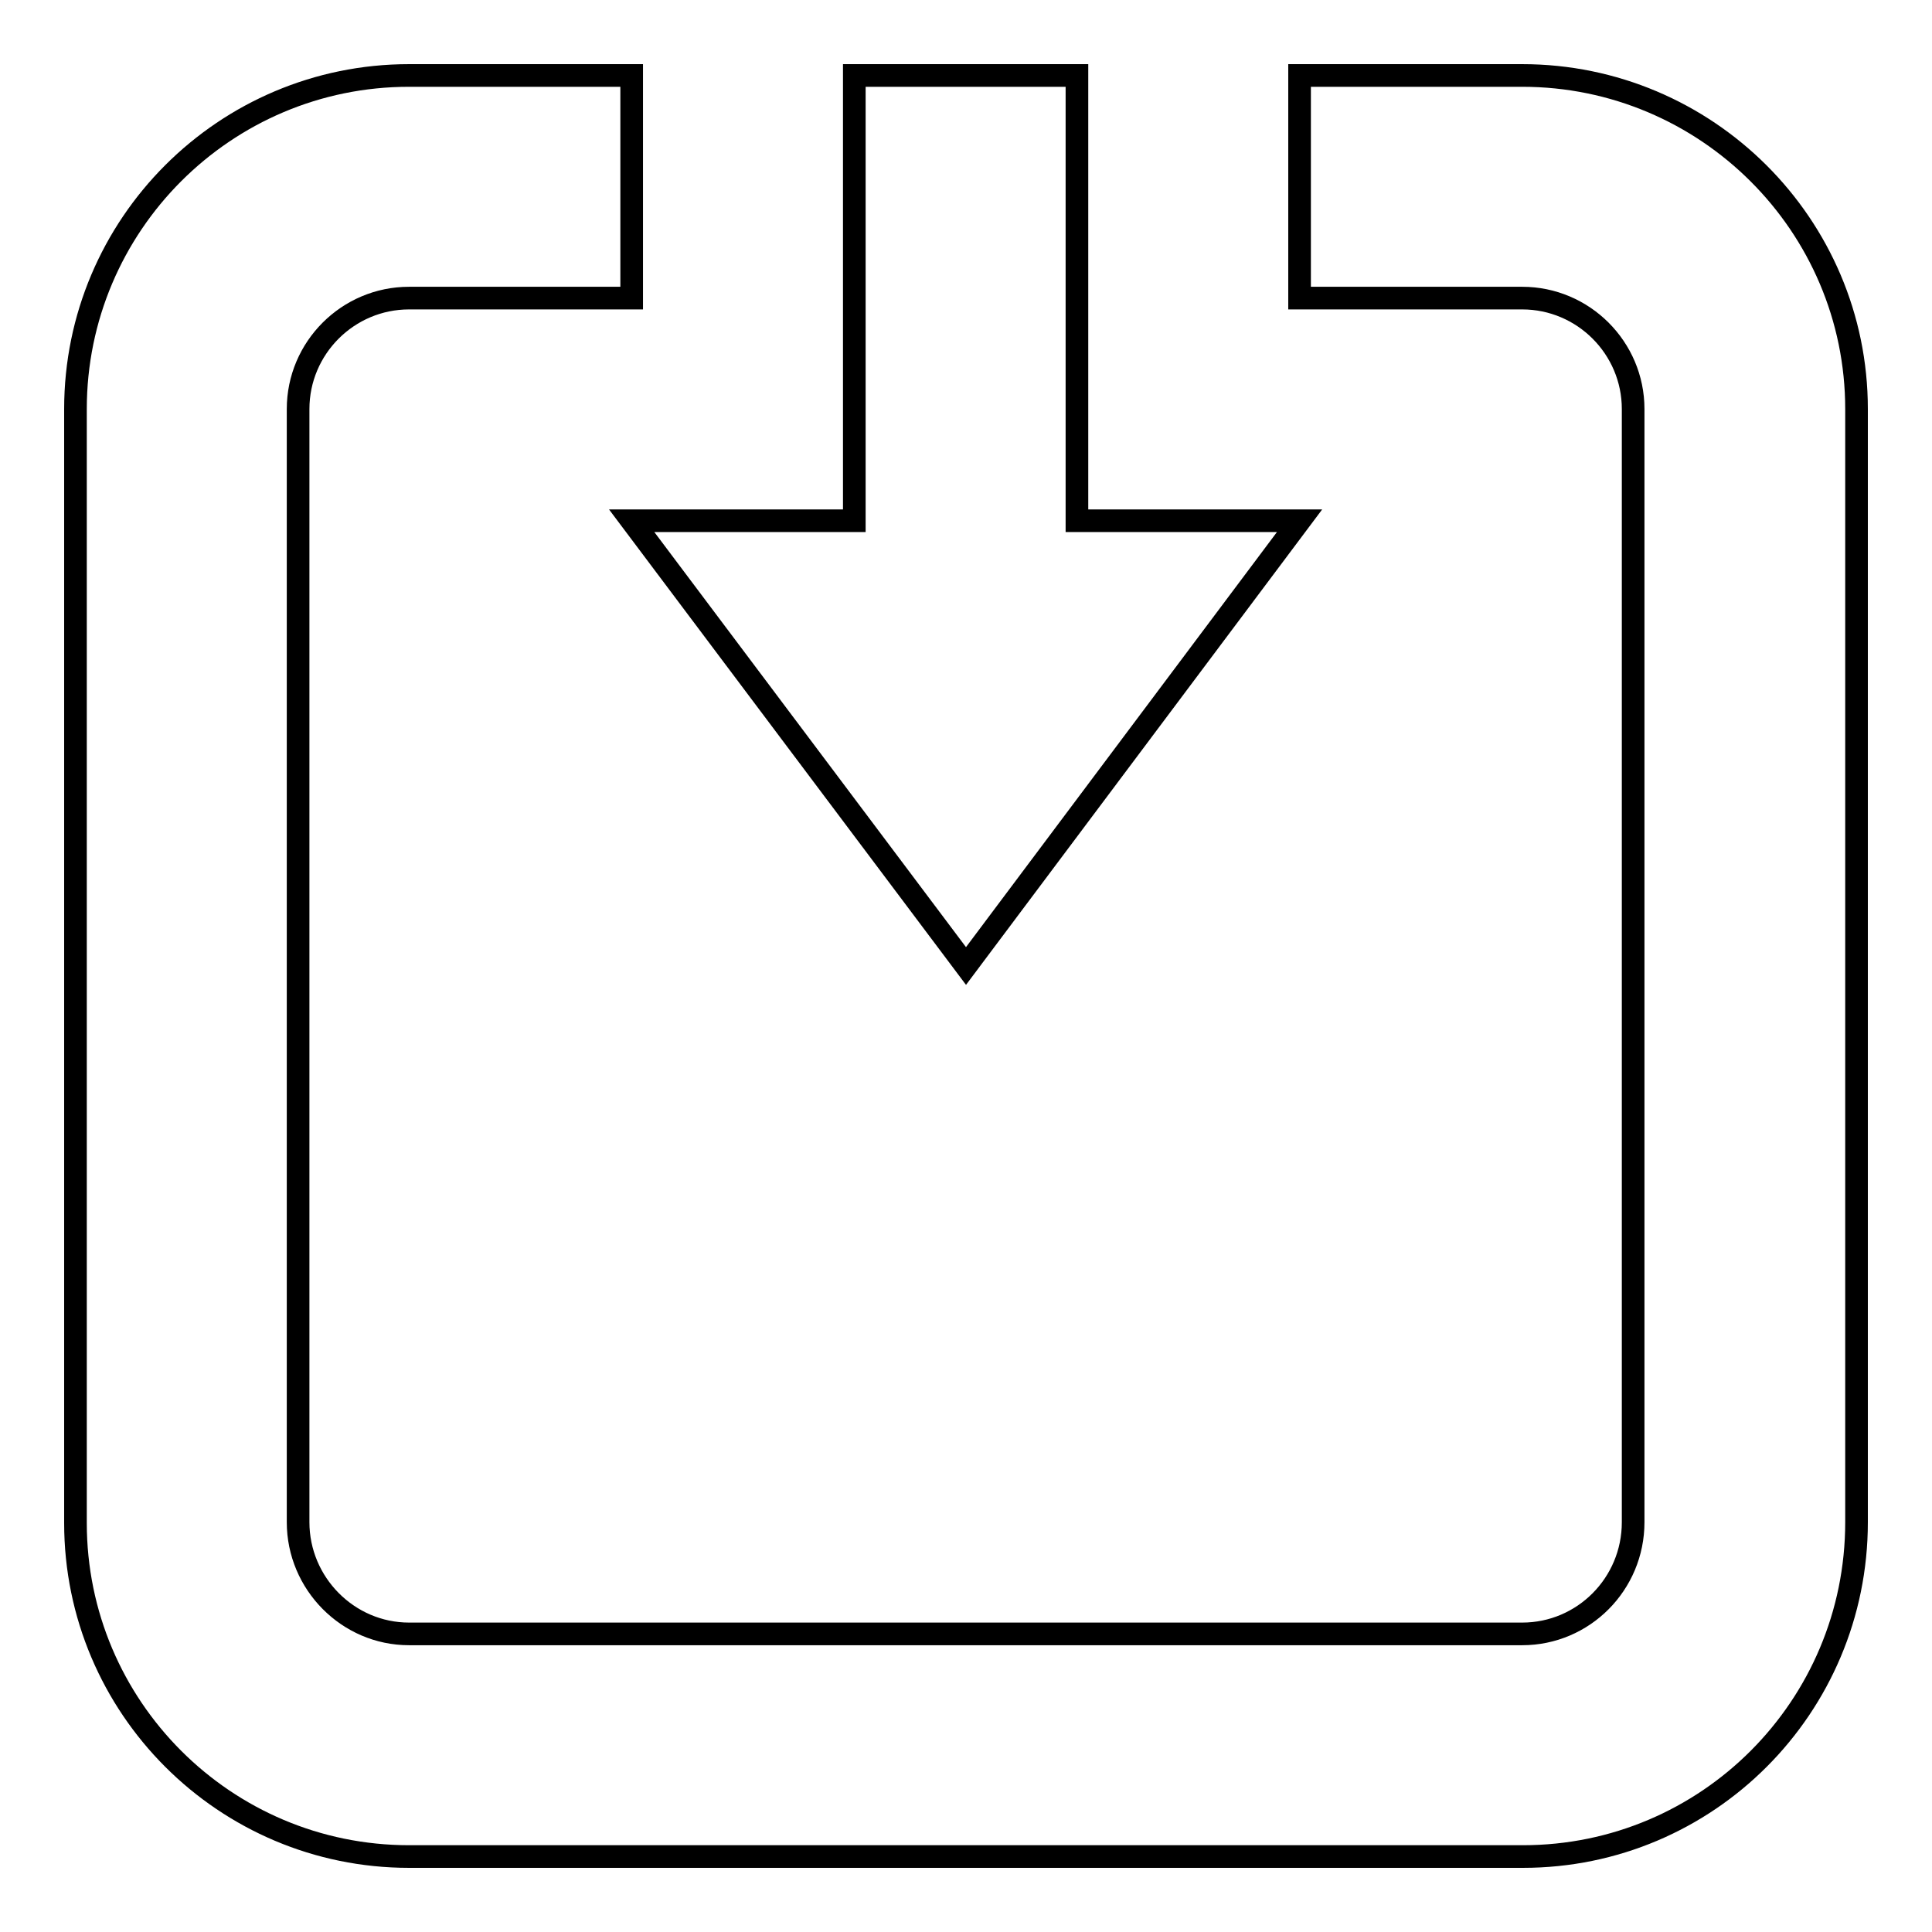
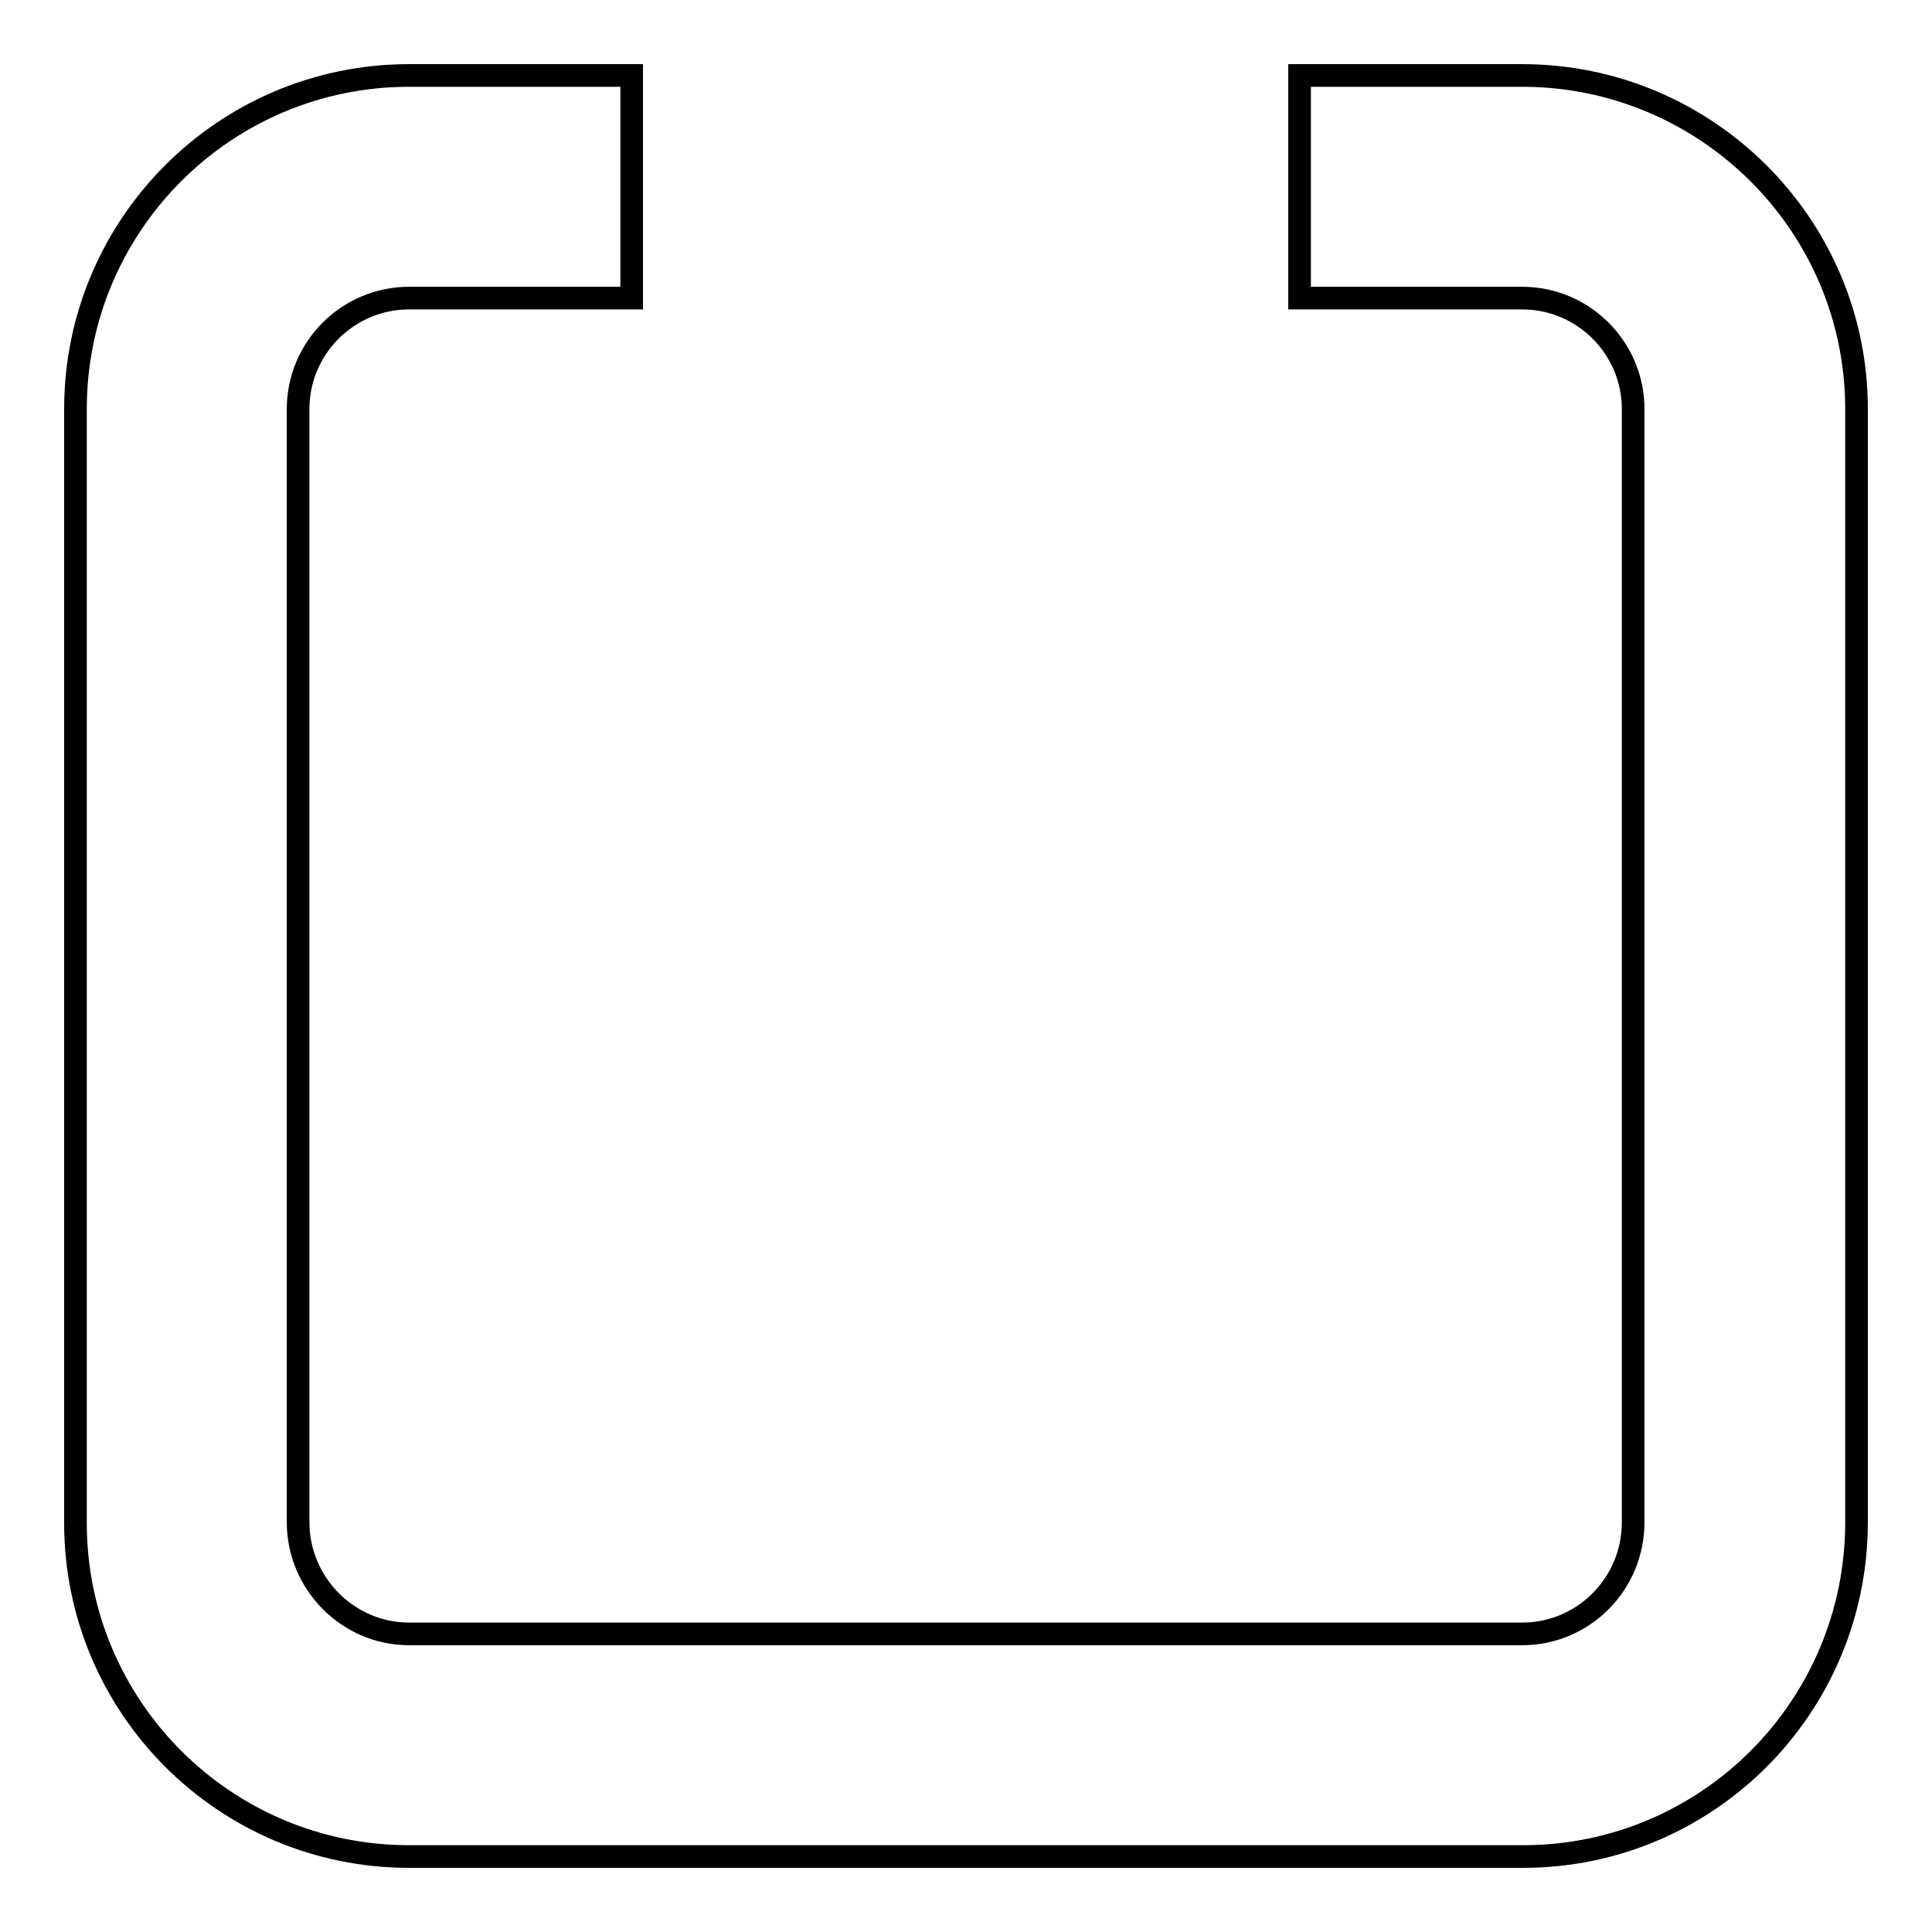
<svg xmlns="http://www.w3.org/2000/svg" version="1.1" x="0px" y="0px" viewBox="0 0 256 256" enable-background="new 0 0 256 256" xml:space="preserve">
  <g>
    <g>
      <path stroke-width="3" fill-opacity="0" stroke="#000000" d="M201.8,246H54.2C29.8,246,10,226.2,10,201.8l0,0l0,0V54.2C10,29.8,29.8,10,54.2,10h29.5v29.5H54.2c-8.1,0-14.7,6.6-14.7,14.7v147.5c0,8.1,6.6,14.8,14.7,14.8h147.5c8.1,0,14.7-6.6,14.7-14.8V54.2c0-8.1-6.6-14.7-14.7-14.7h-29.5V10h29.5l0,0c24.4,0,44.3,19.8,44.3,44.2v147.5C246,226.2,226.2,246,201.8,246z" />
-       <path stroke-width="3" fill-opacity="0" stroke="#000000" d="M128,128L83.7,69h29.5V10h29.5v59h29.5L128,128z" />
    </g>
  </g>
</svg>